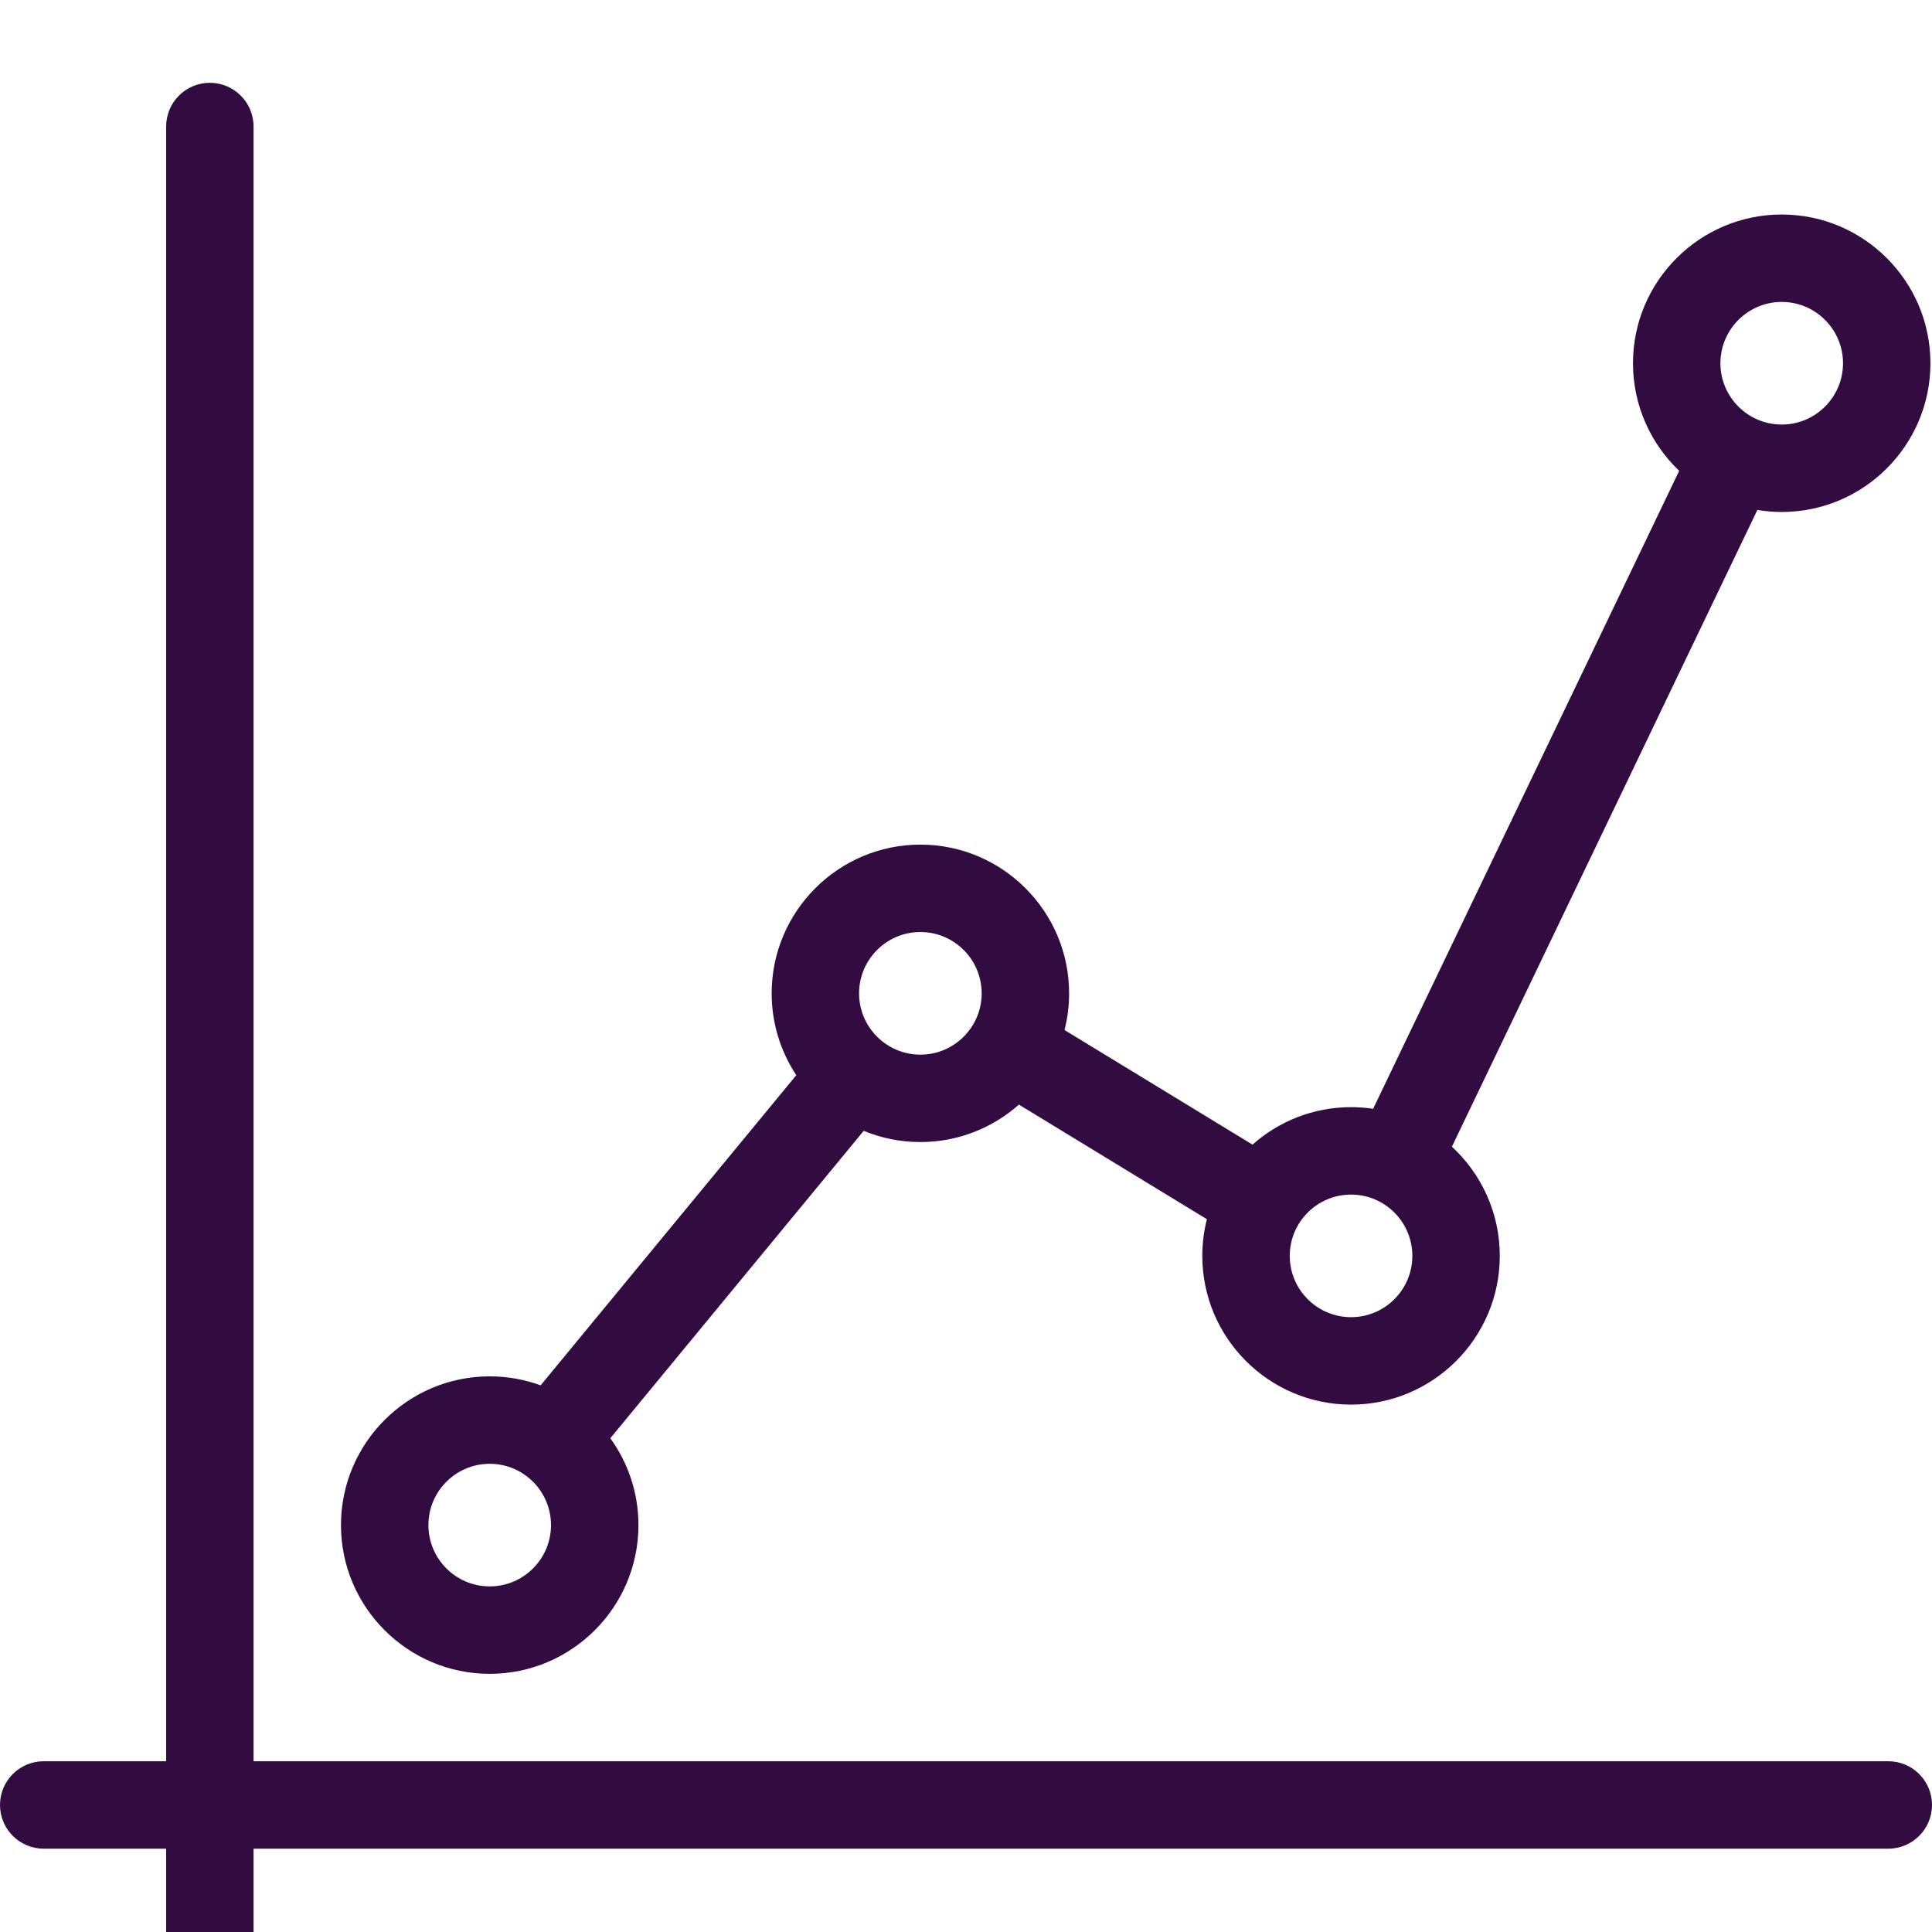
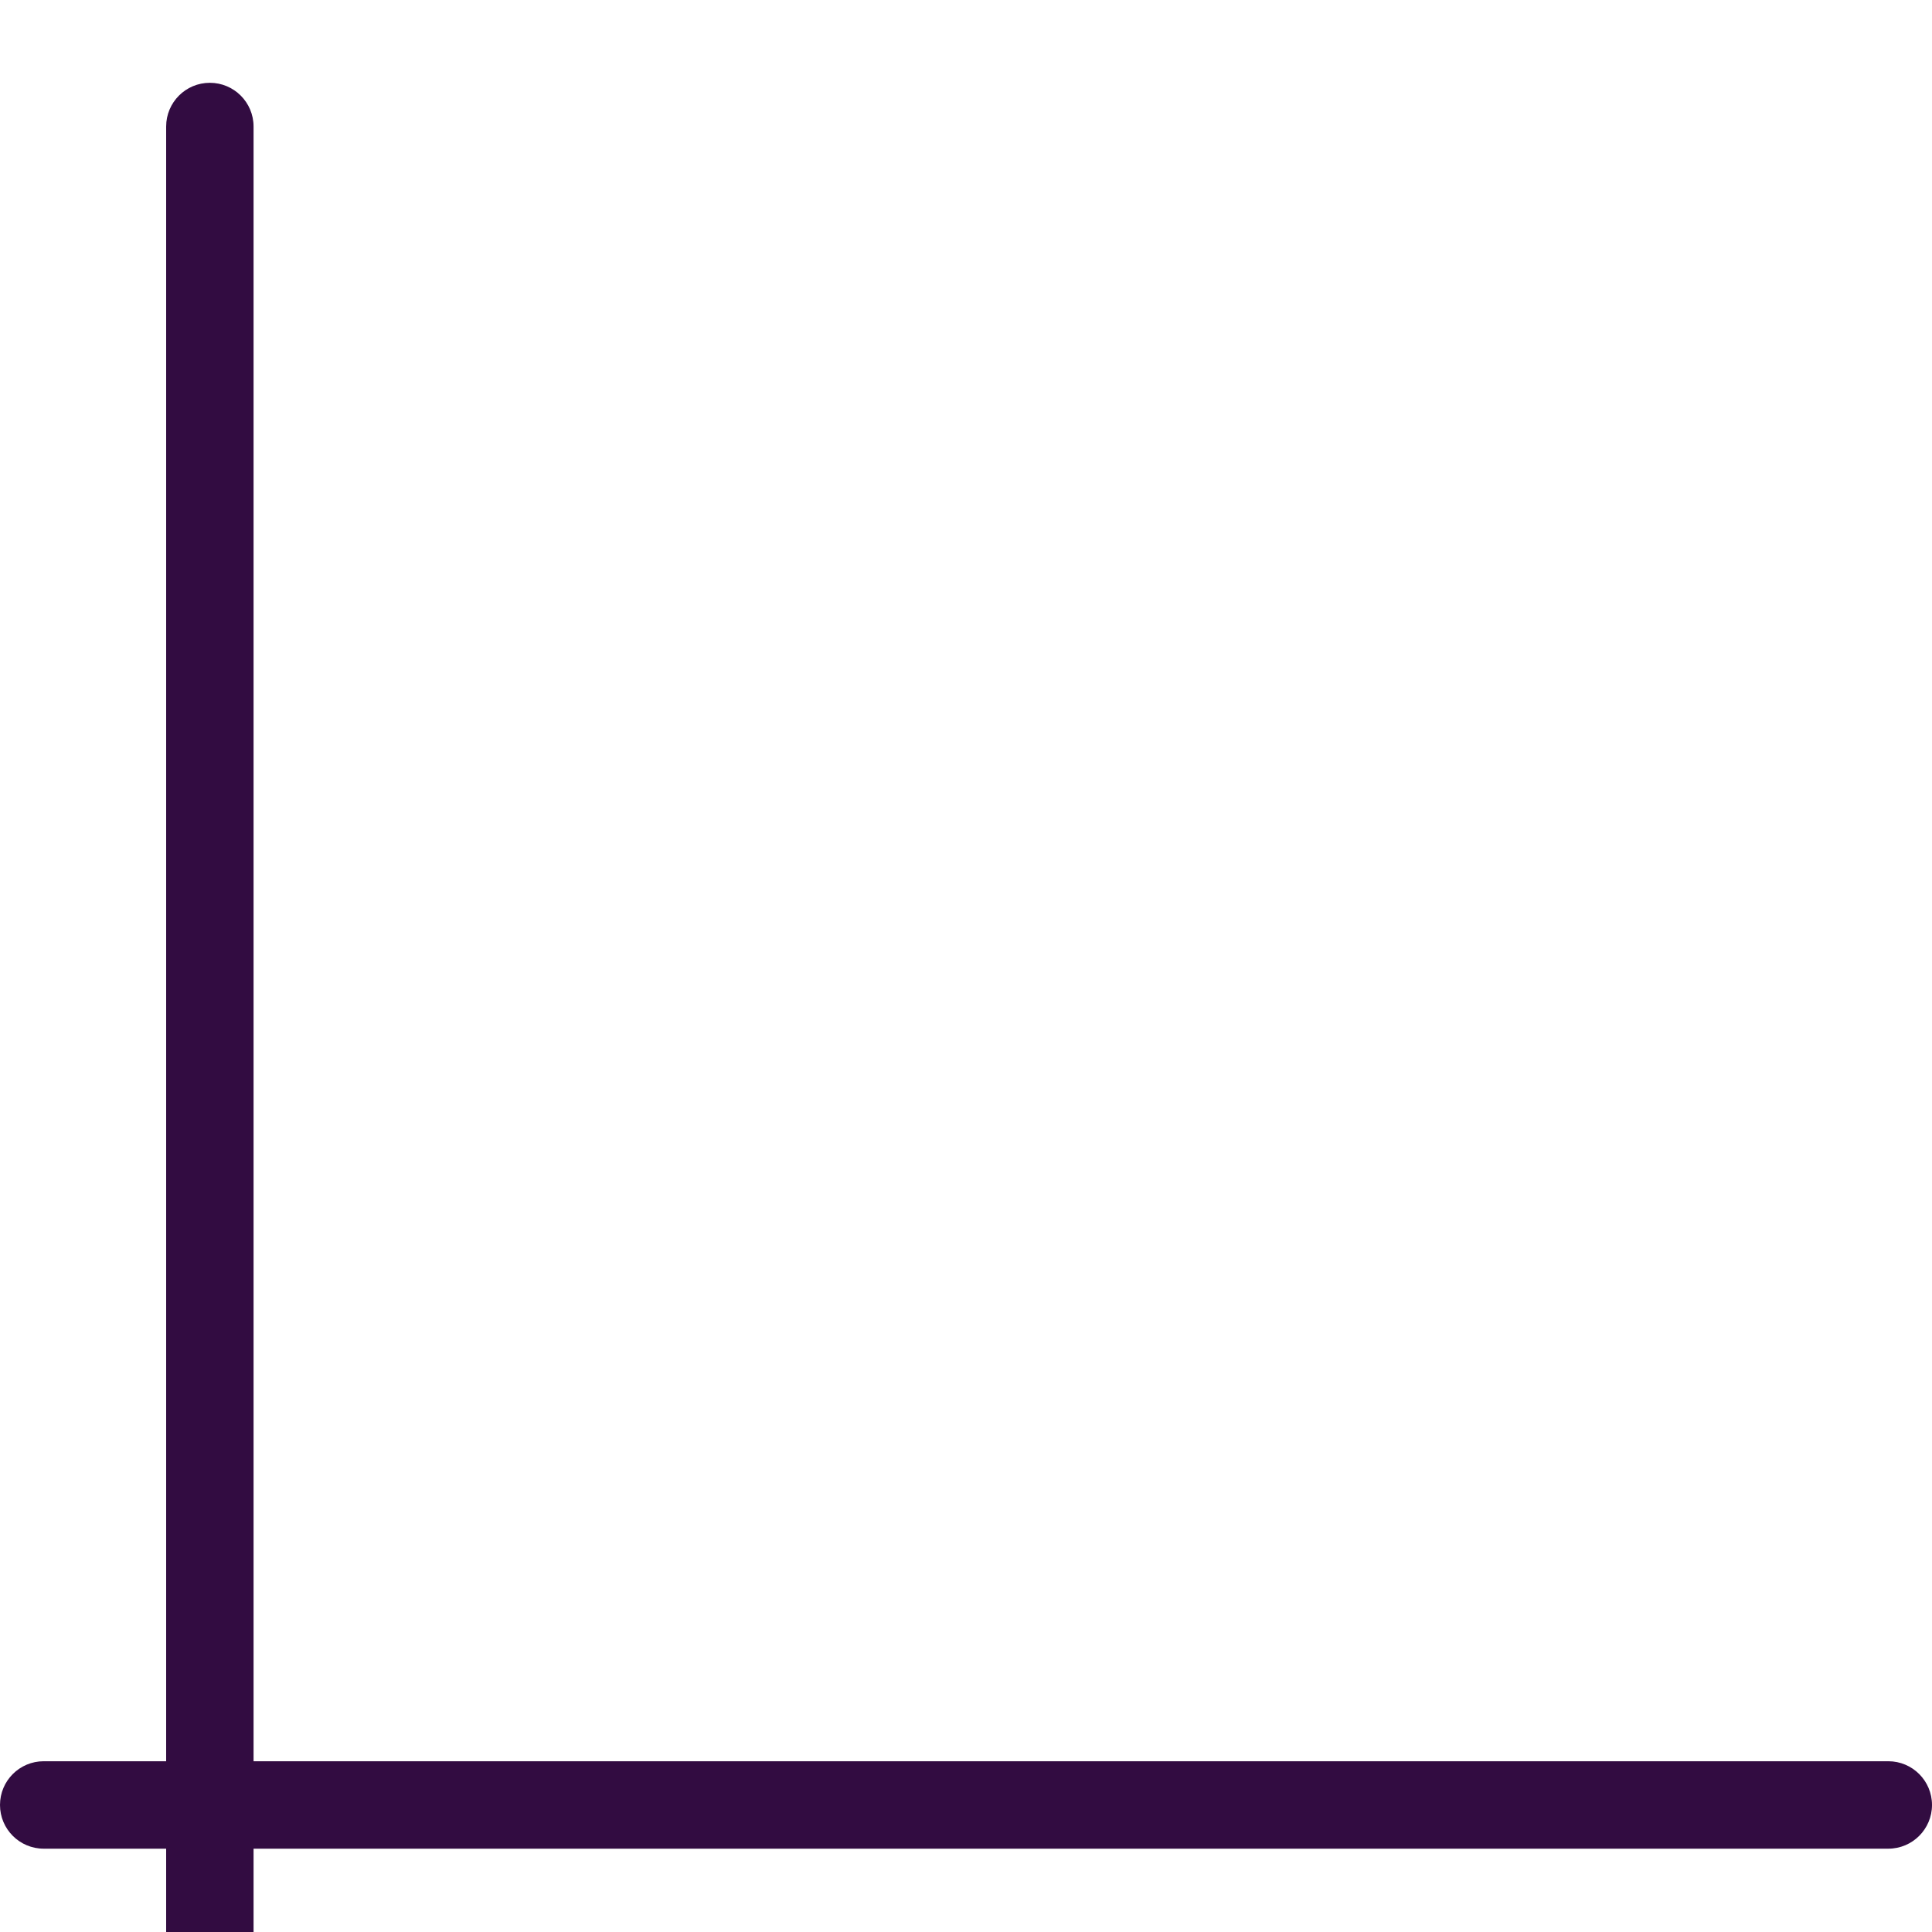
<svg xmlns="http://www.w3.org/2000/svg" width="70" height="70" viewBox="0 0 70 70" fill="none">
  <g clip-path="url(#clip0)">
    <path d="M68.416 63.813H9.187V4.584C9.187 3.709 8.478 3 7.603 3C6.729 3 6.02 3.709 6.02 4.584V63.813H1.584C0.709 63.813 0 64.522 0 65.397C0 66.272 0.709 66.981 1.584 66.981H6.02V71.416C6.02 72.291 6.729 73 7.603 73C8.478 73 9.187 72.291 9.187 71.416V66.981H68.416C69.291 66.981 70 66.272 70 65.397C70 64.522 69.291 63.813 68.416 63.813Z" fill="#320C41" />
-     <path d="M17.743 60.646C20.714 60.646 23.132 58.228 23.132 55.257C23.132 54.083 22.753 52.996 22.113 52.11L31.294 40.972C31.927 41.234 32.62 41.379 33.347 41.379C34.716 41.379 35.966 40.865 36.917 40.022L43.728 44.174C43.62 44.599 43.562 45.044 43.562 45.503C43.562 48.474 45.98 50.892 48.951 50.892C51.922 50.892 54.34 48.474 54.34 45.503C54.34 43.941 53.671 42.532 52.605 41.547L63.673 18.476C63.96 18.524 64.254 18.55 64.555 18.55C67.526 18.55 69.943 16.132 69.943 13.161C69.943 10.19 67.526 7.772 64.555 7.772C61.584 7.772 59.166 10.19 59.166 13.161C59.166 14.693 59.81 16.077 60.84 17.059L49.751 40.174C49.49 40.135 49.223 40.114 48.951 40.114C47.582 40.114 46.332 40.628 45.381 41.472L38.569 37.32C38.678 36.895 38.736 36.449 38.736 35.991C38.736 33.02 36.318 30.602 33.347 30.602C30.376 30.602 27.959 33.02 27.959 35.991C27.959 37.086 28.288 38.105 28.851 38.956L19.588 50.194C19.012 49.983 18.391 49.868 17.743 49.868C14.772 49.868 12.354 52.286 12.354 55.257C12.354 58.228 14.772 60.646 17.743 60.646ZM64.555 10.94C65.78 10.94 66.776 11.936 66.776 13.161C66.776 14.386 65.78 15.382 64.555 15.382C63.33 15.382 62.334 14.386 62.334 13.161C62.334 11.936 63.33 10.94 64.555 10.94ZM48.951 43.282C50.176 43.282 51.172 44.278 51.172 45.503C51.172 46.728 50.176 47.724 48.951 47.724C47.726 47.724 46.73 46.728 46.73 45.503C46.73 44.278 47.726 43.282 48.951 43.282ZM33.347 33.769C34.572 33.769 35.568 34.766 35.568 35.991C35.568 37.215 34.572 38.212 33.347 38.212C32.123 38.212 31.126 37.215 31.126 35.991C31.126 34.766 32.122 33.769 33.347 33.769ZM17.743 53.036C18.968 53.036 19.964 54.032 19.964 55.257C19.964 56.482 18.968 57.478 17.743 57.478C16.518 57.478 15.522 56.482 15.522 55.257C15.522 54.032 16.518 53.036 17.743 53.036Z" fill="#320C41" />
  </g>
  <defs>
    <clipPath id="clip0">
      <rect width="70" height="70" fill="white" />
    </clipPath>
  </defs>
</svg>